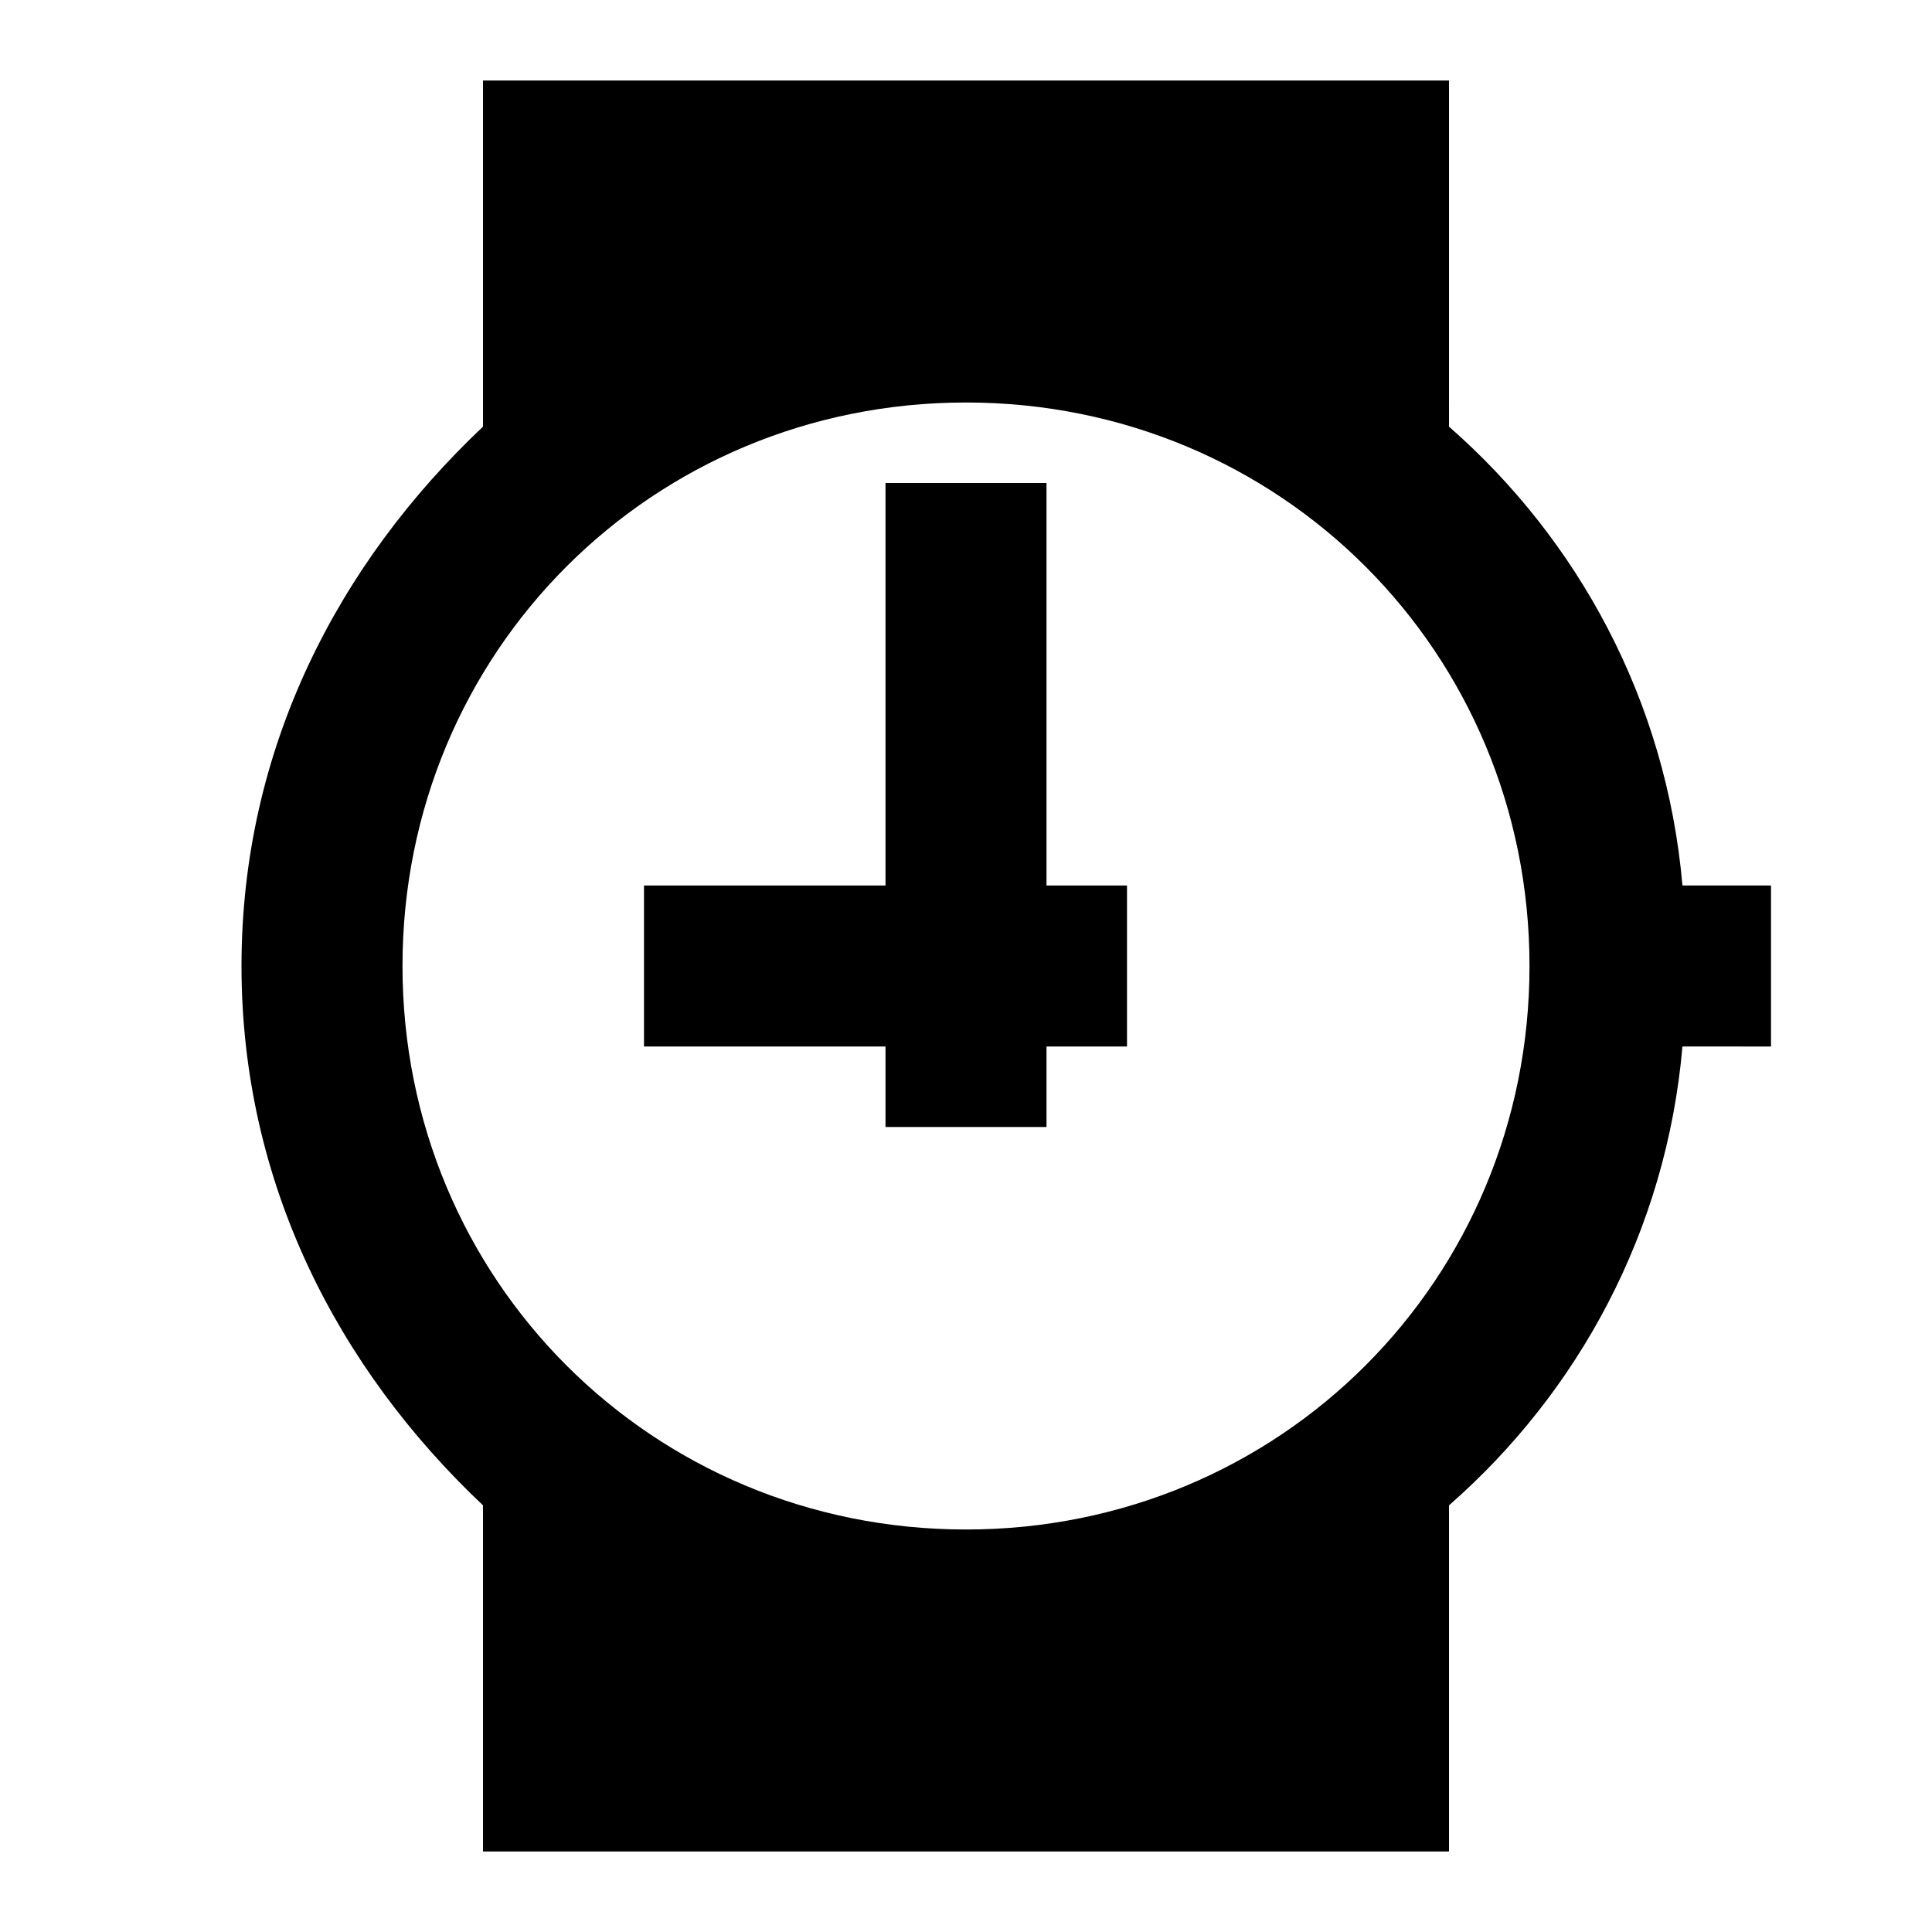
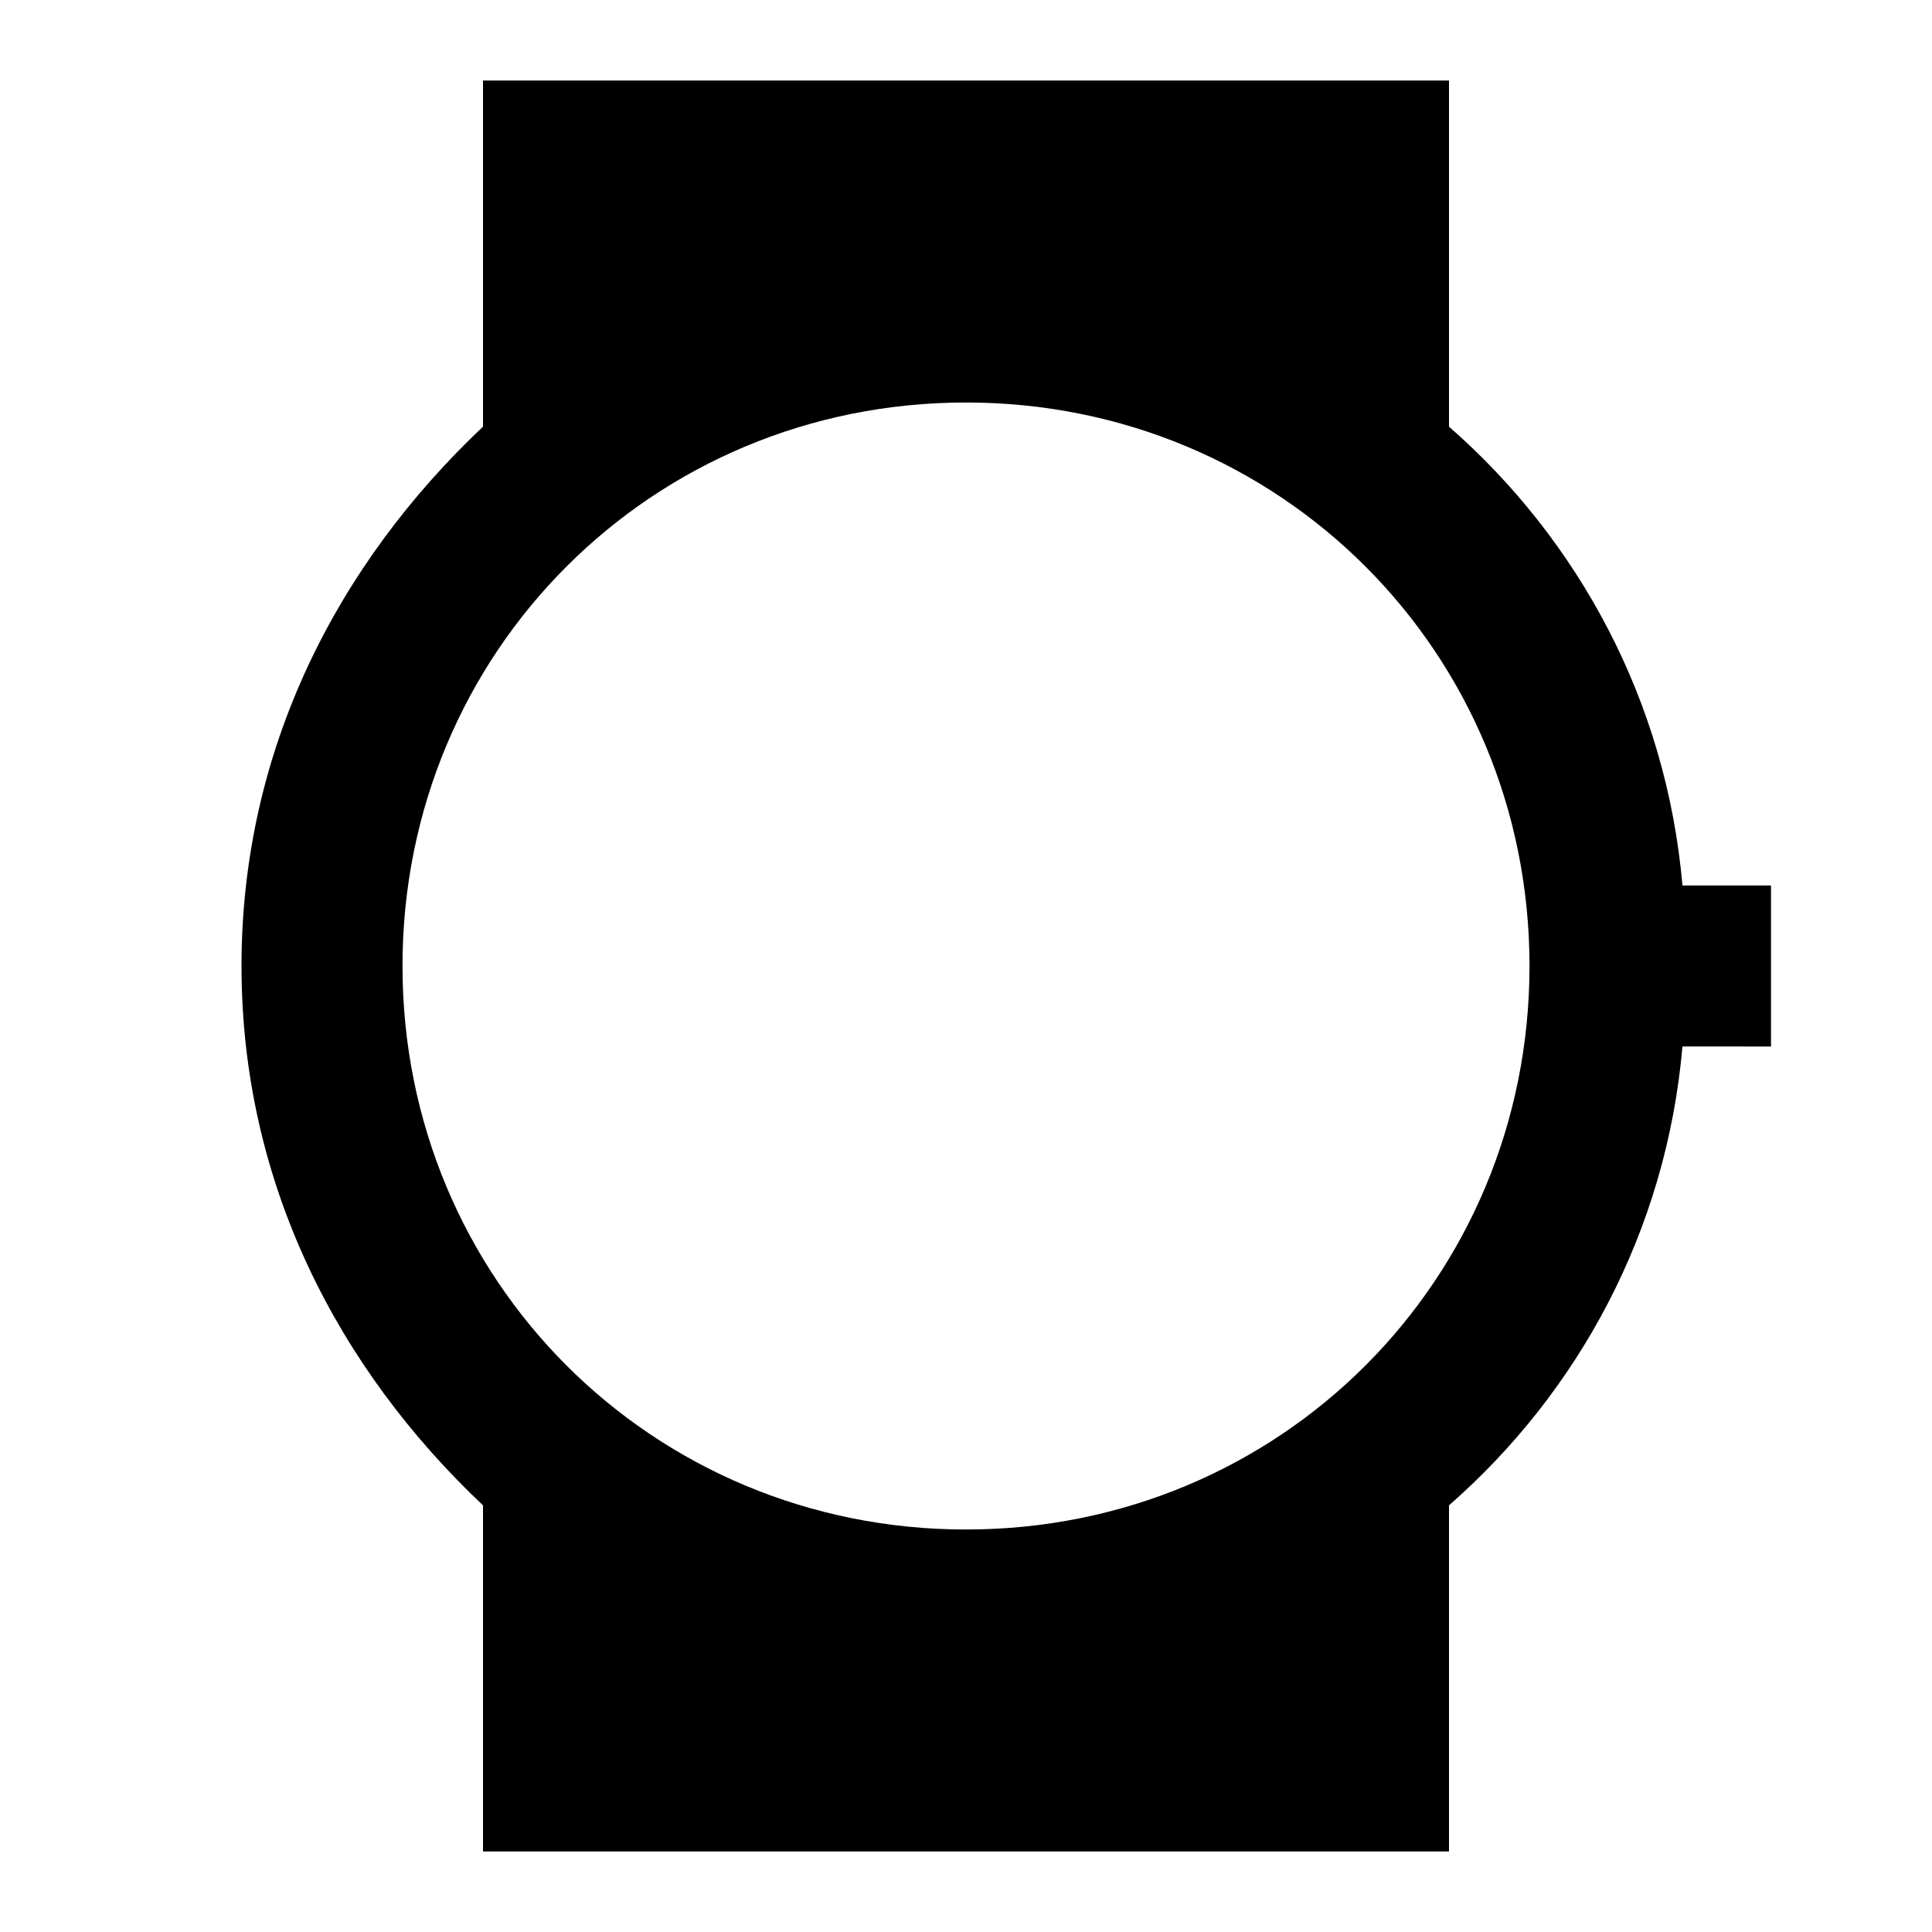
<svg xmlns="http://www.w3.org/2000/svg" viewBox="0 0 24 24" style="enable-background:new 0 0 24 24">
-   <path d="M13 6L11 6 11 11 8 11 8 13 11 13 11 14 13 14 13 13 14 13 14 11 13 11z" />
  <path d="M22,11h-1.1c-0.2-2.3-1.3-4.3-2.9-5.7V1H6v4.3C4.2,7,3,9.3,3,12s1.2,5,3,6.7V23h12v-4.3 c1.6-1.4,2.7-3.4,2.9-5.7H22V11z M12,19c-3.9,0-7-3.1-7-7s3.1-7,7-7s7,3.1,7,7S15.9,19,12,19z" />
</svg>